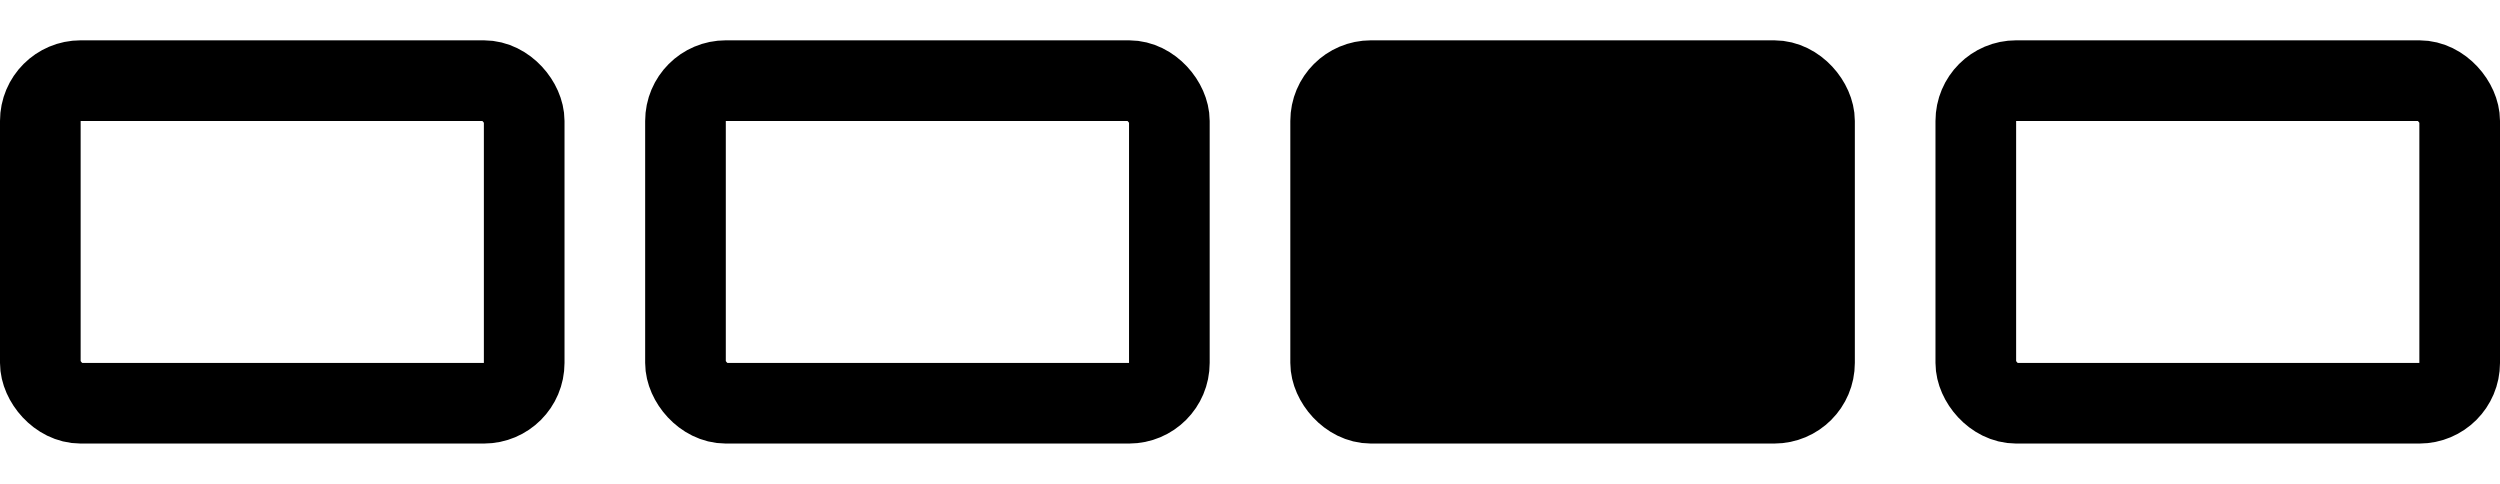
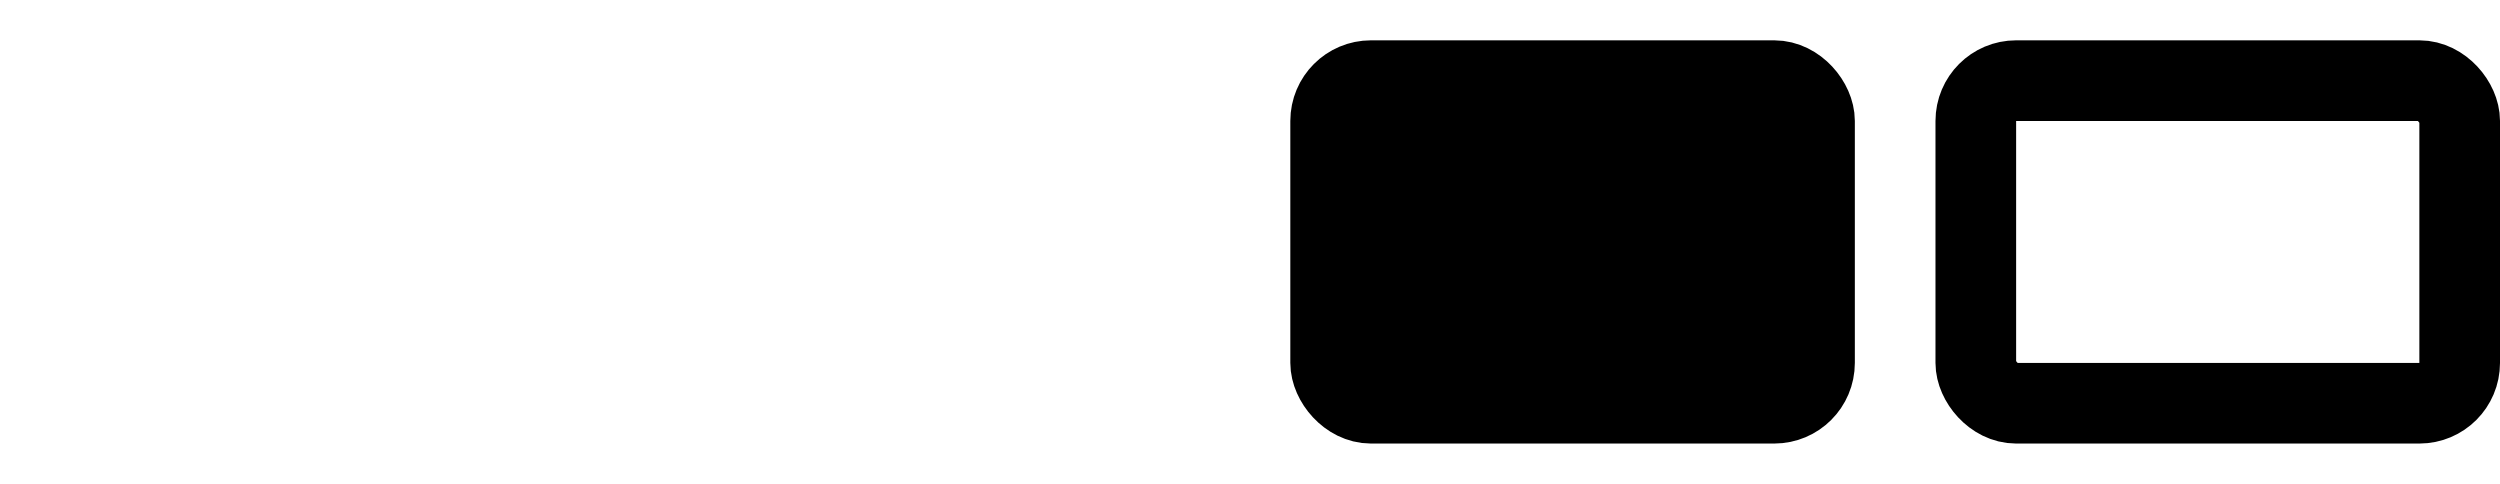
<svg xmlns="http://www.w3.org/2000/svg" width="31" height="6" viewBox="0 0 31 6" fill="none">
-   <rect x="0.5" y="1" width="6" height="4" rx="0.5" stroke="black" />
-   <rect x="8.5" y="1" width="6" height="4" rx="0.5" stroke="black" />
  <rect x="16.5" y="1" width="6" height="4" rx="0.5" fill="black" stroke="black" />
  <rect x="24.5" y="1" width="6" height="4" rx="0.5" stroke="black" />
</svg>